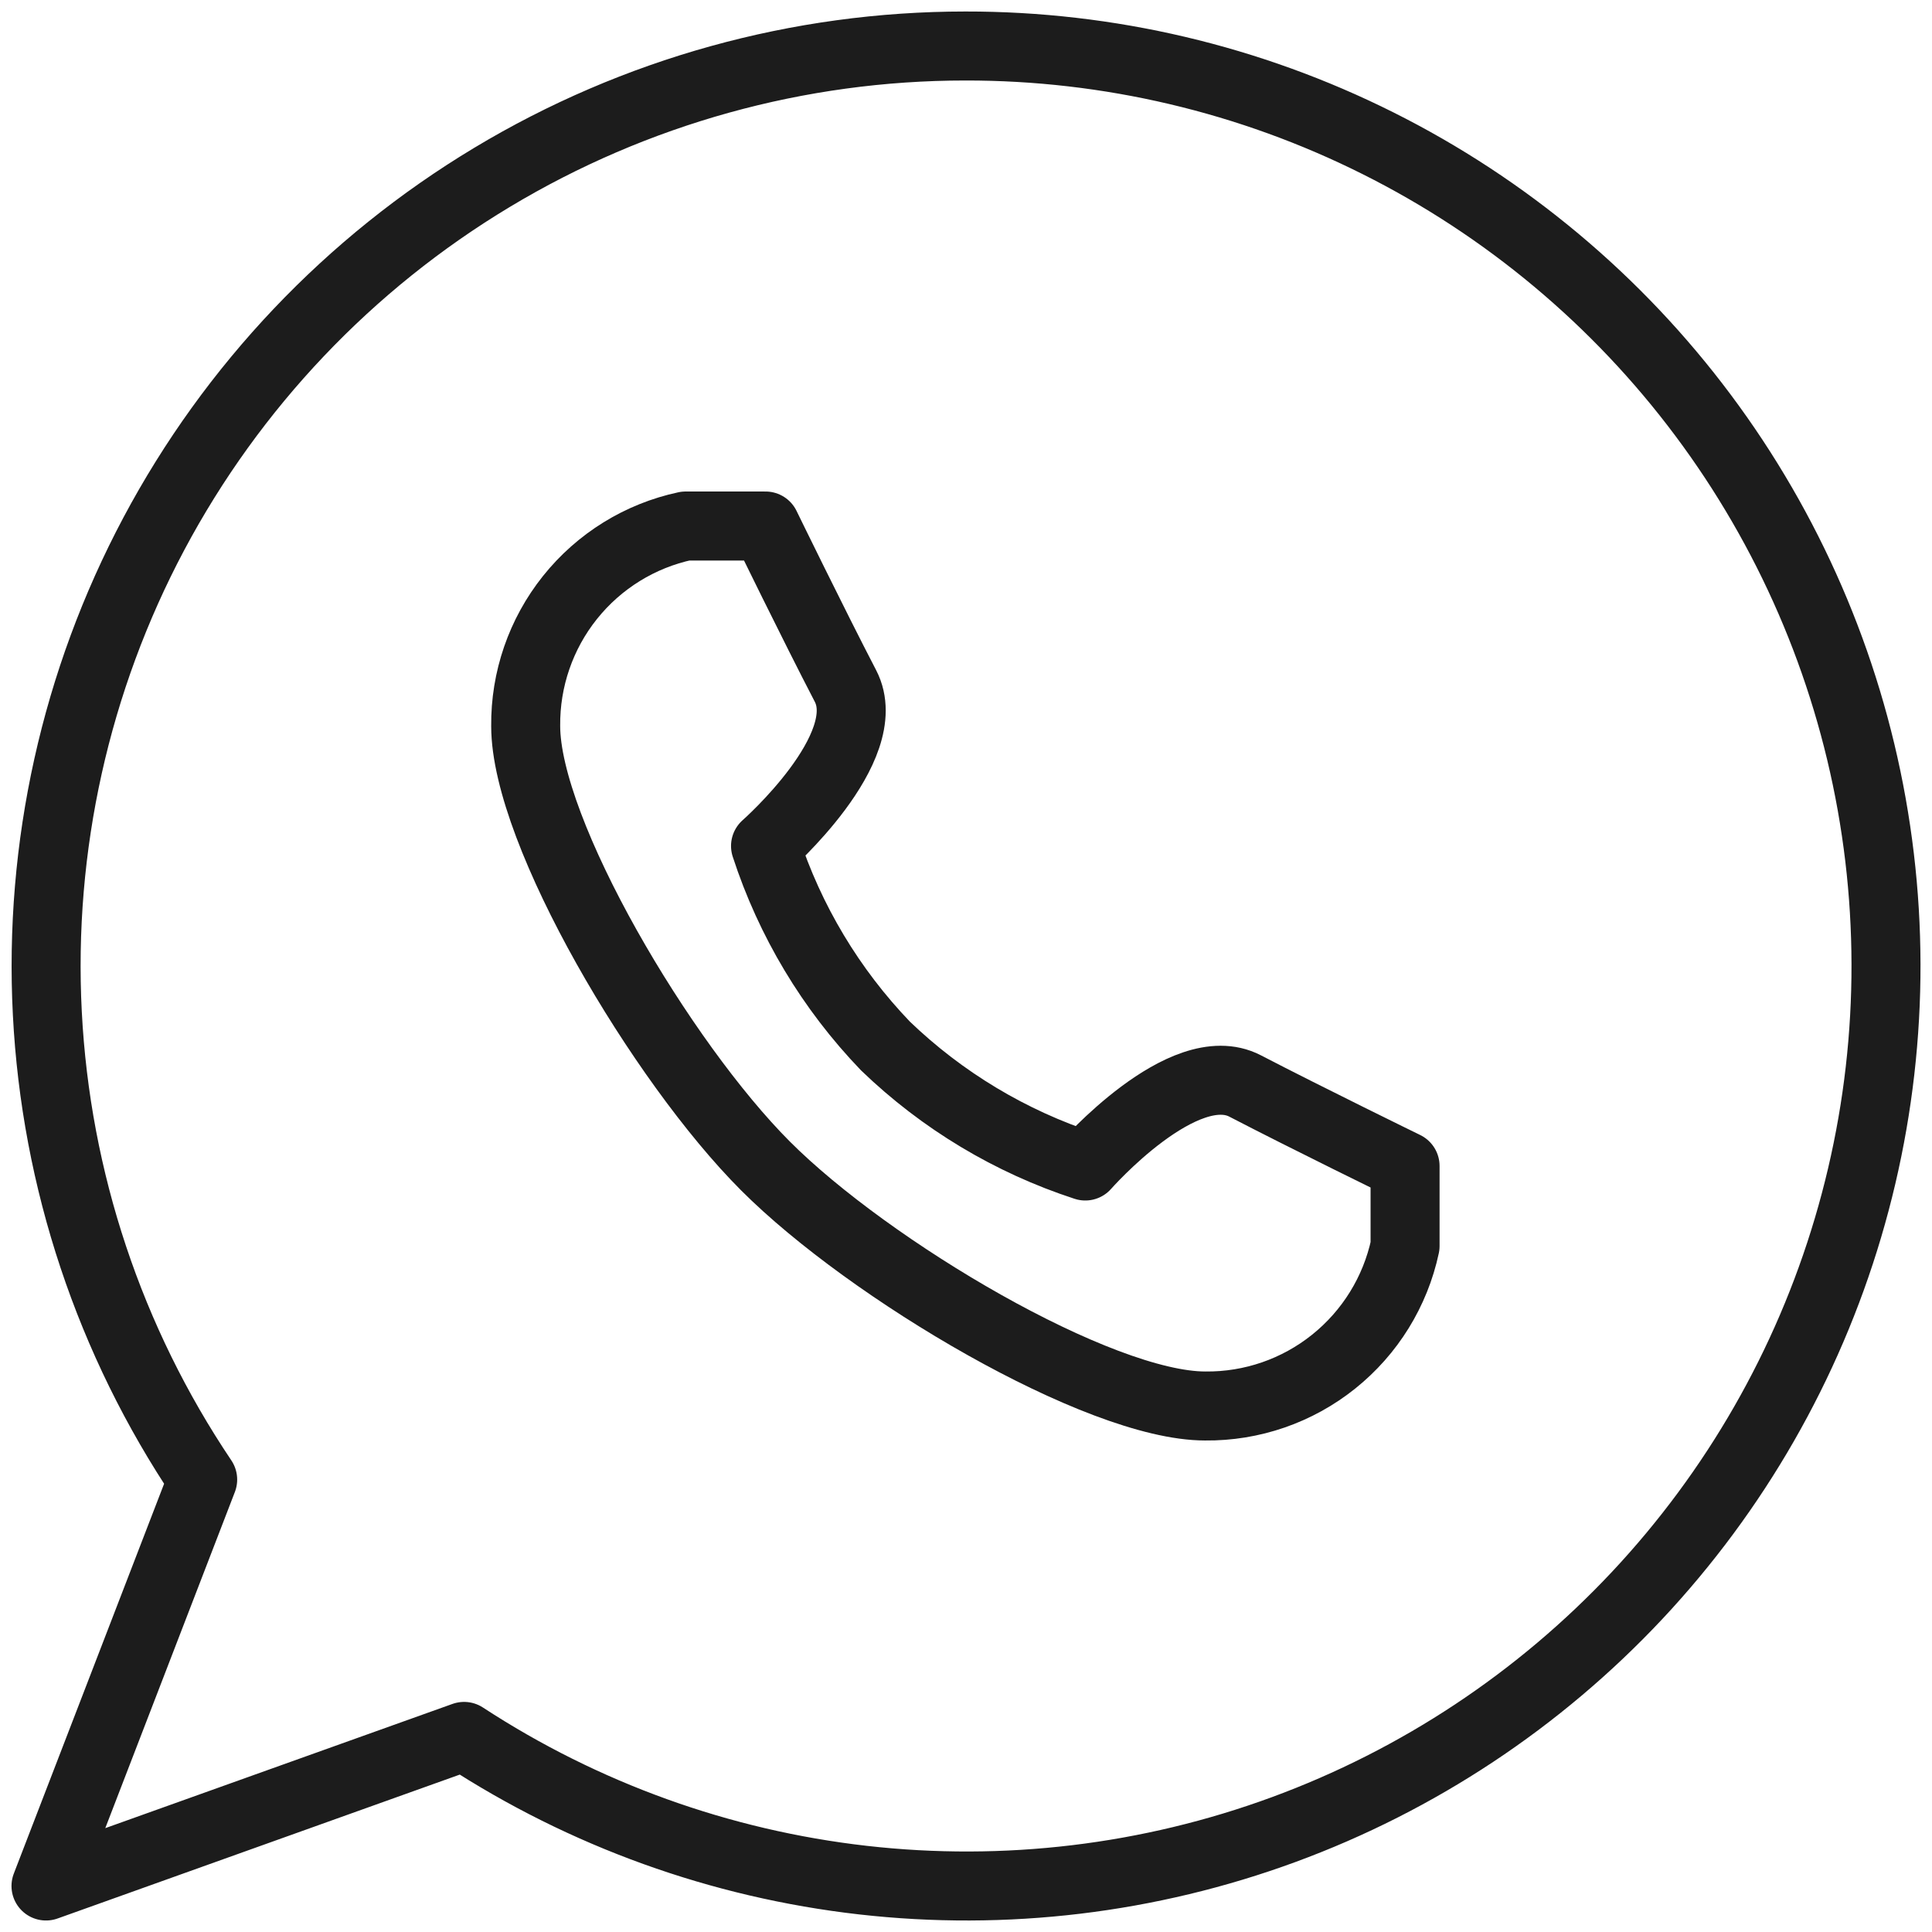
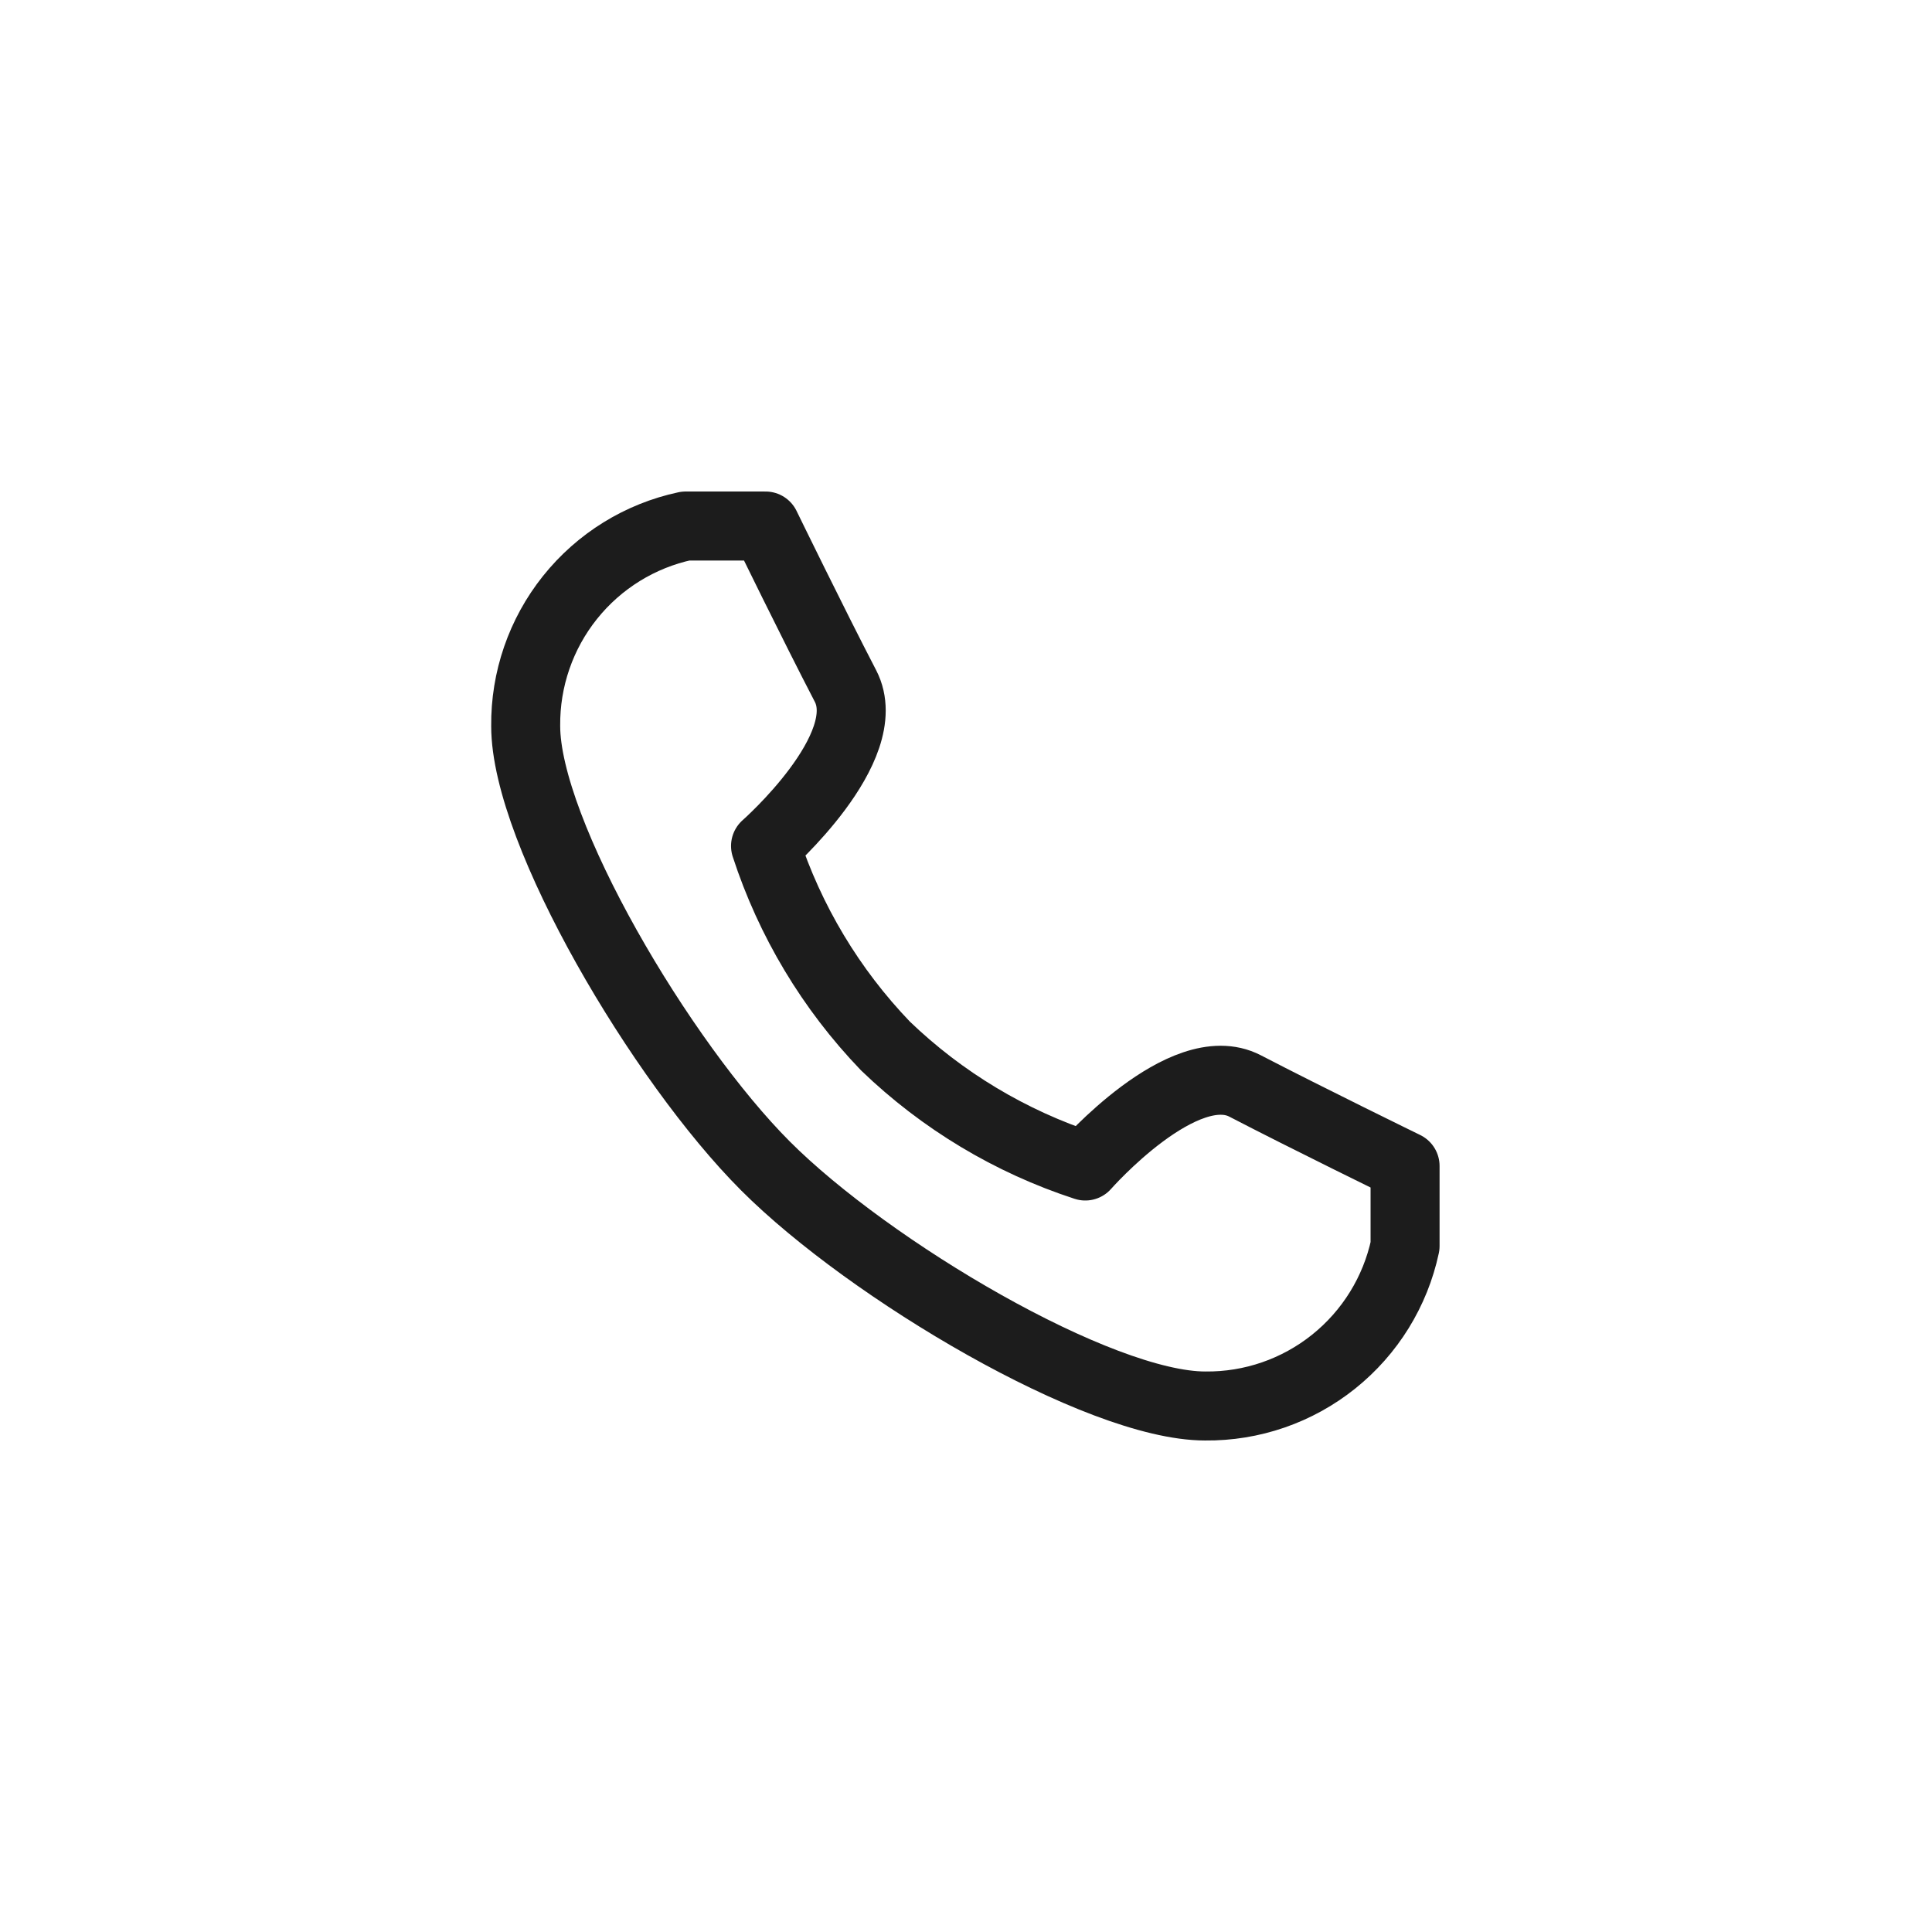
<svg xmlns="http://www.w3.org/2000/svg" width="42" height="42" viewBox="0 0 42 42" fill="none">
-   <path d="M20.986 1C17.362 1 13.805 1.987 10.698 3.855C7.591 5.722 5.05 8.4 3.346 11.601C1.643 14.803 0.842 18.408 1.029 22.03C1.215 25.653 2.383 29.156 4.406 32.165L1 41L10.089 37.748C12.696 39.451 15.664 40.52 18.757 40.872C21.851 41.224 24.983 40.848 27.905 39.774C30.827 38.7 33.458 36.957 35.588 34.686C37.718 32.414 39.289 29.676 40.174 26.689C41.06 23.703 41.236 20.551 40.689 17.484C40.142 14.418 38.886 11.521 37.022 9.026C35.159 6.531 32.738 4.506 29.954 3.113C27.17 1.719 24.099 0.996 20.986 1Z" stroke="#1C1C1C" stroke-width="1.5" stroke-linecap="round" stroke-linejoin="round" />
  <path d="M16.642 25.348C18.901 27.609 23.889 30.565 26.2 30.565C27.214 30.576 28.201 30.235 28.992 29.601C29.784 28.967 30.333 28.079 30.545 27.087V25.348C30.545 25.348 28.407 24.304 27.069 23.609C25.731 22.913 23.593 25.348 23.593 25.348C21.967 24.818 20.482 23.926 19.249 22.739C18.063 21.505 17.172 20.019 16.642 18.391C16.642 18.391 19.075 16.252 18.38 14.913C17.684 13.574 16.642 11.435 16.642 11.435H14.904C13.912 11.647 13.025 12.196 12.391 12.989C11.758 13.781 11.418 14.768 11.428 15.783C11.428 18.096 14.382 23.087 16.642 25.348Z" stroke="#1C1C1C" stroke-width="1.5" stroke-linecap="round" stroke-linejoin="round" />
</svg>